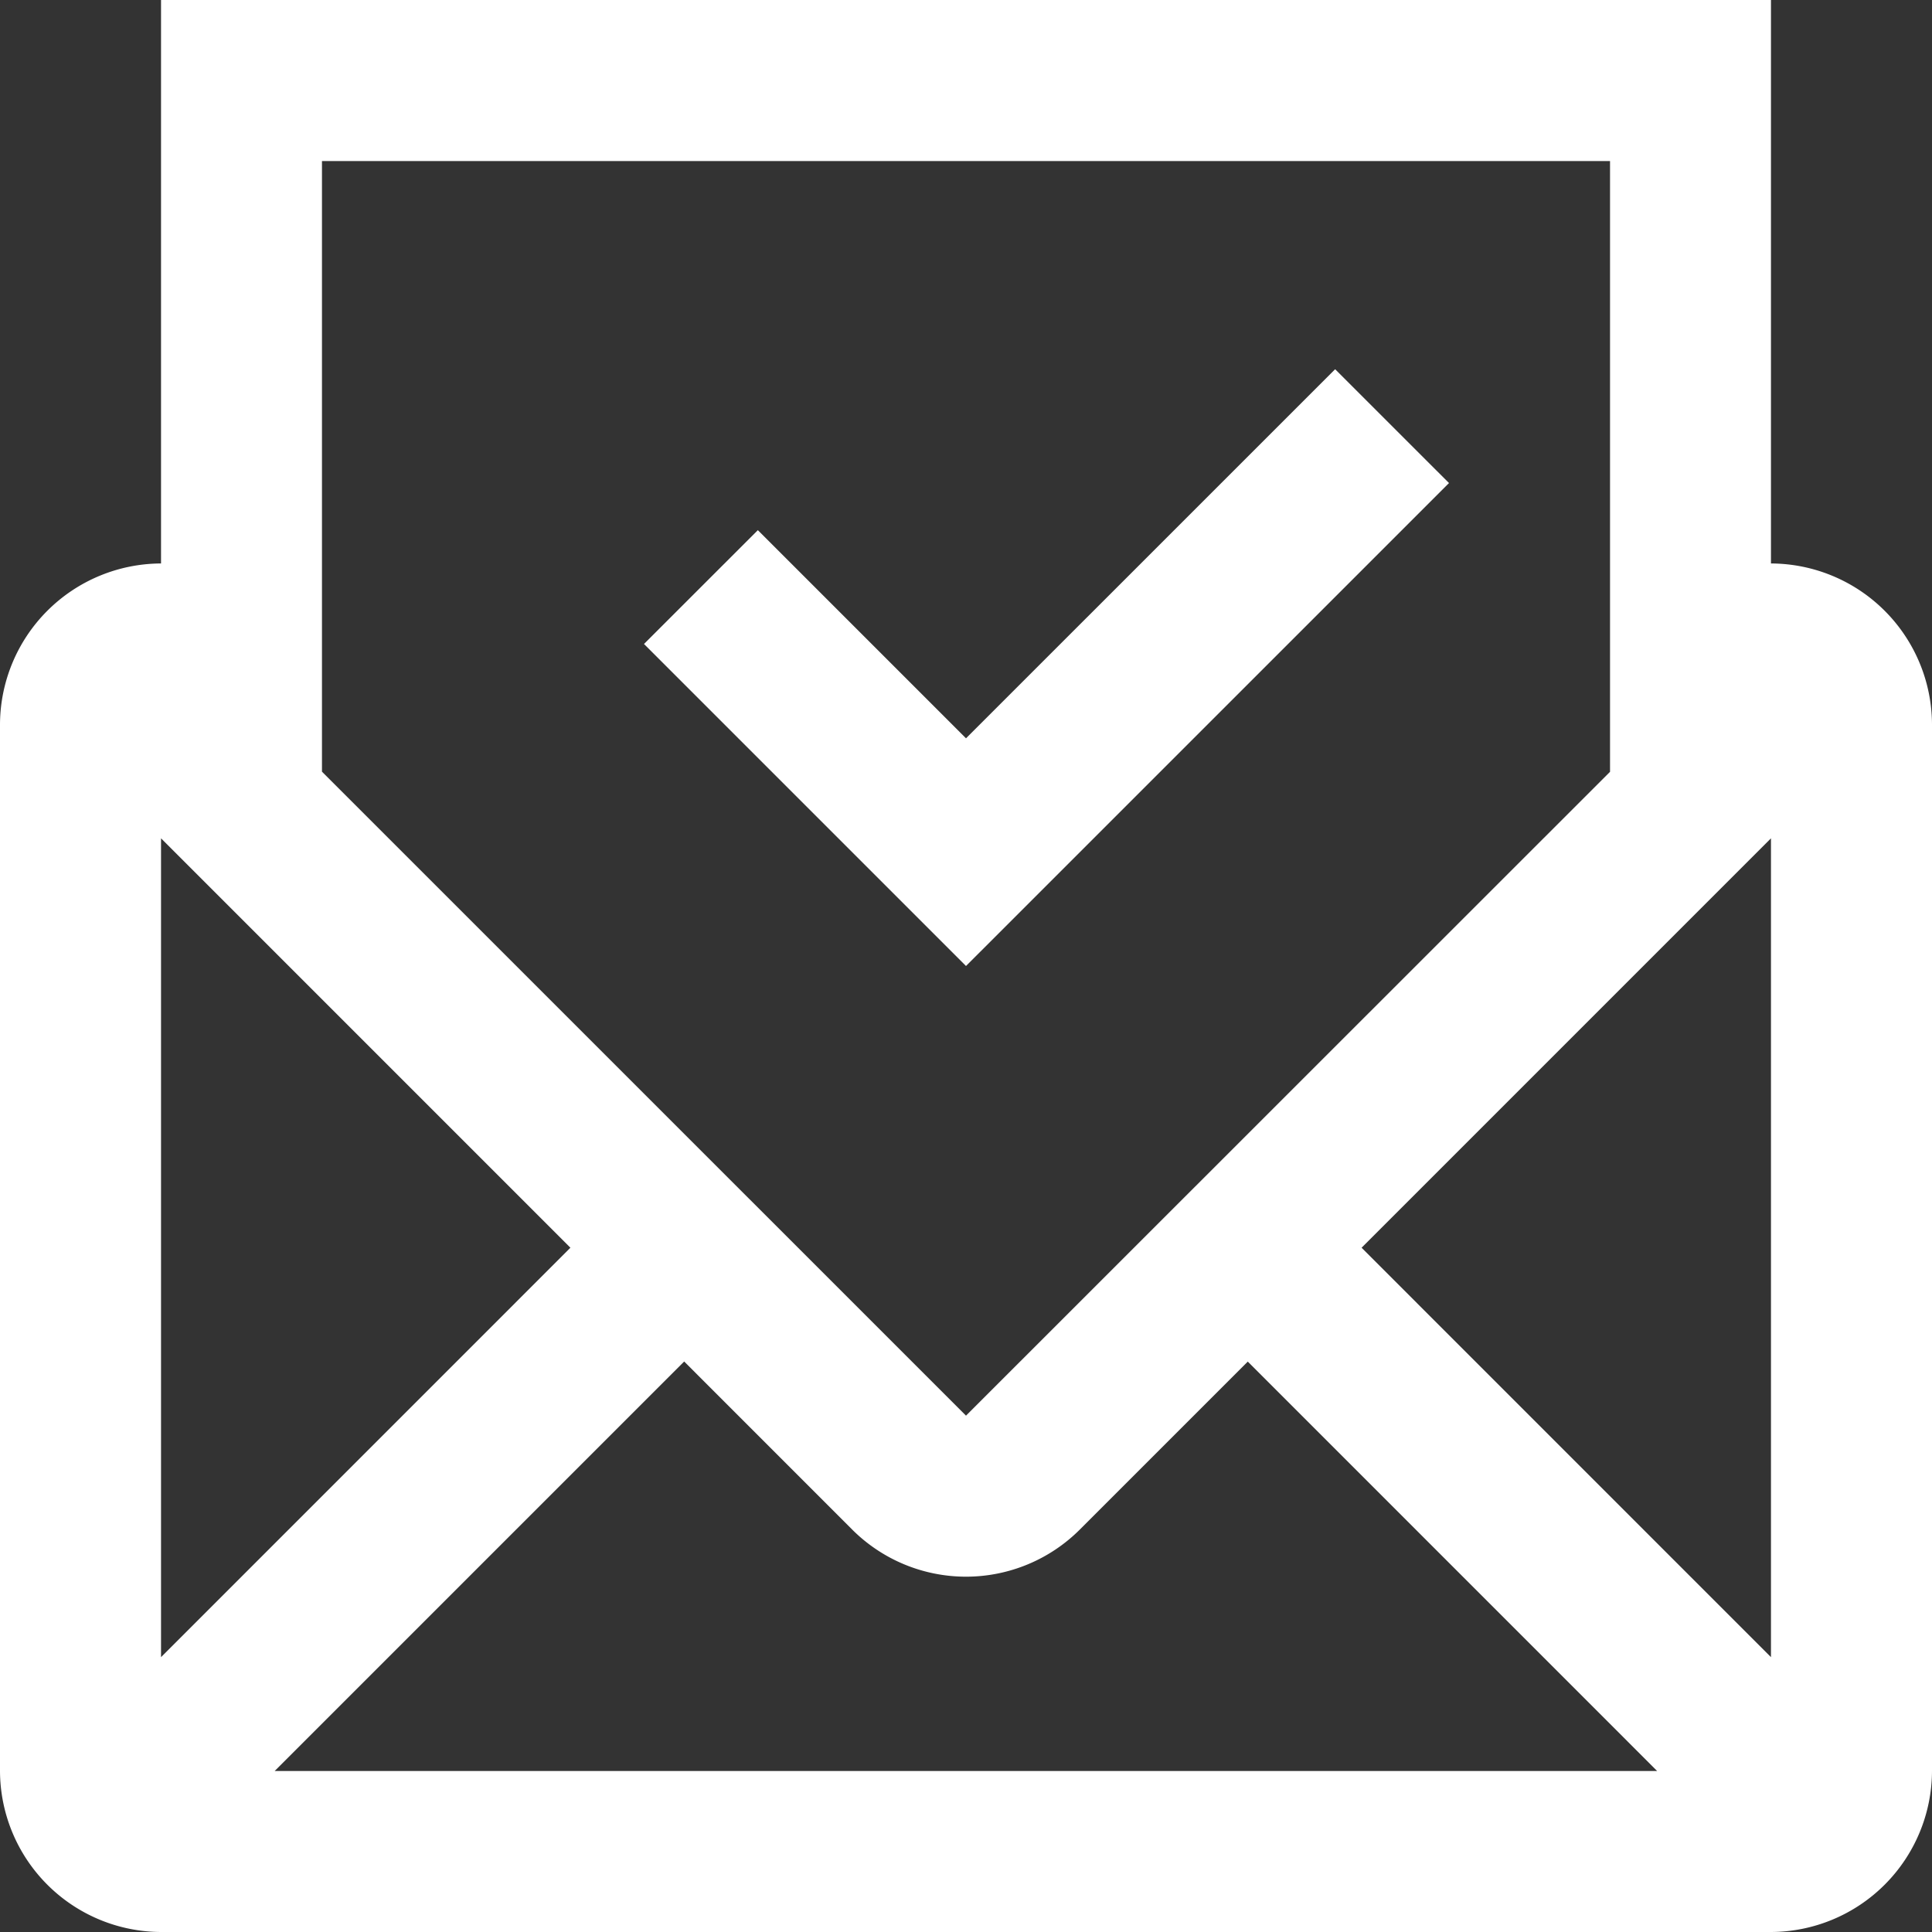
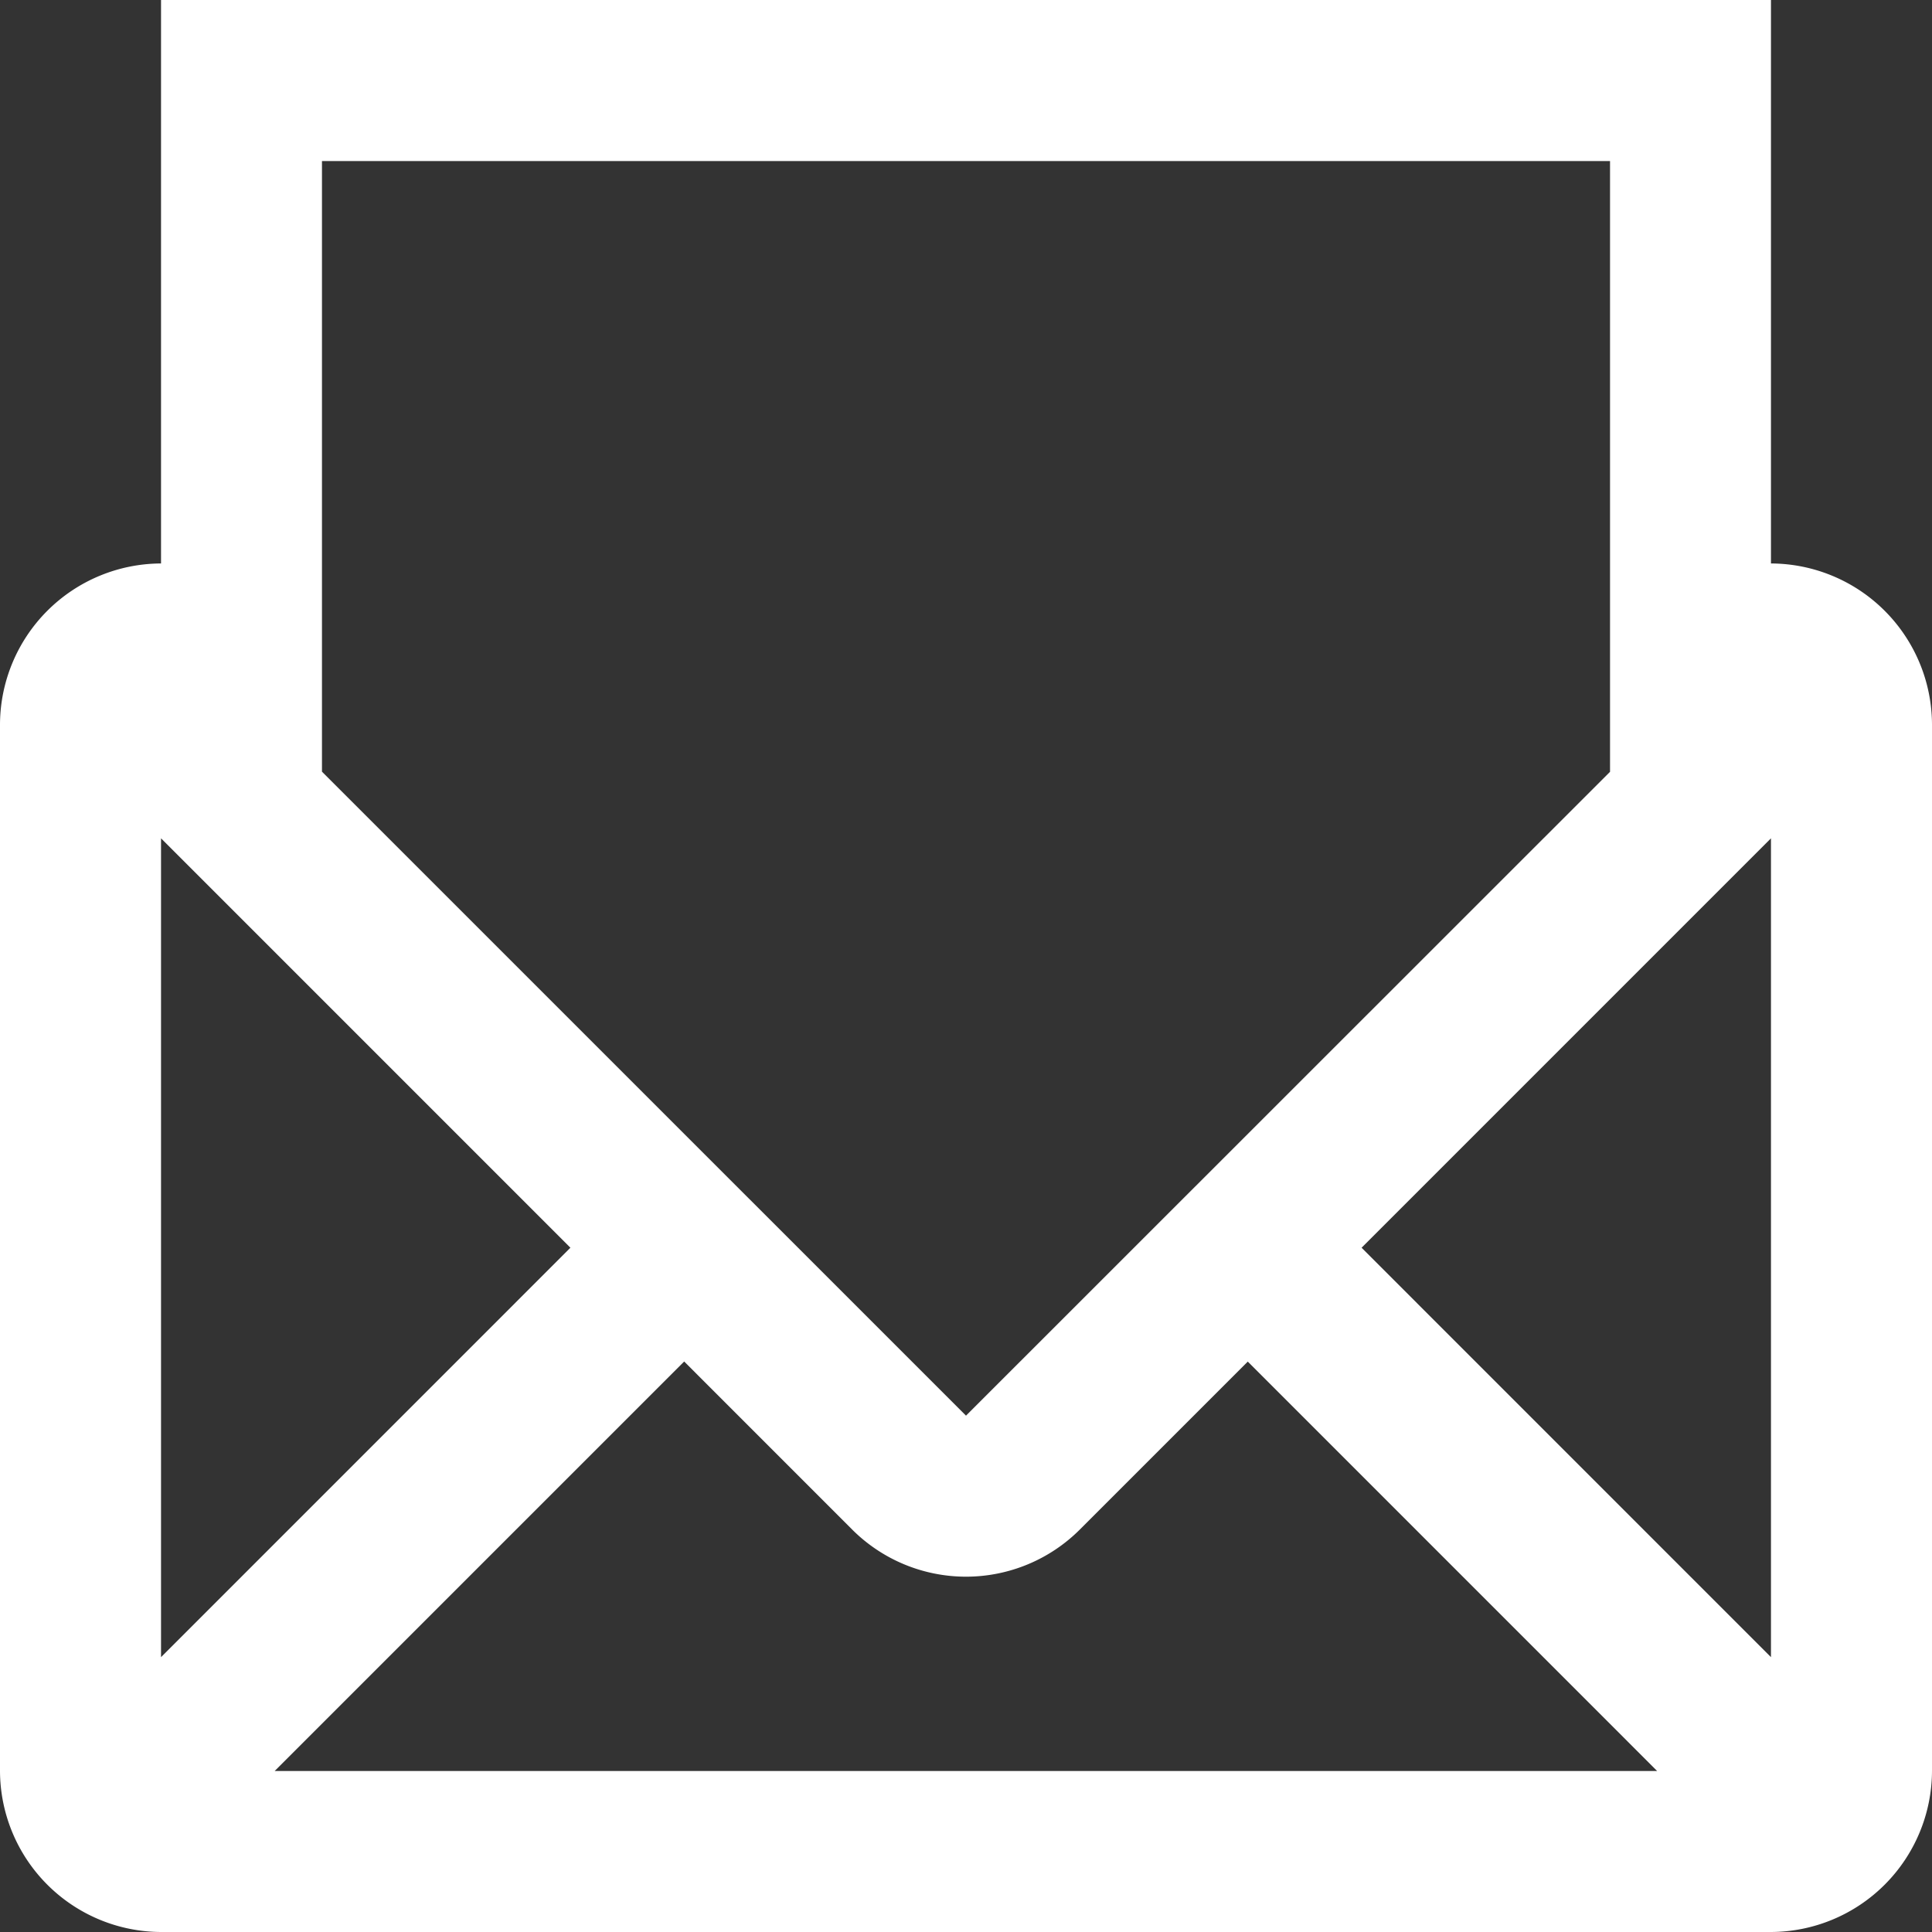
<svg xmlns="http://www.w3.org/2000/svg" id="Capa_1" data-name="Capa 1" viewBox="0 0 409.6 409.6">
  <rect x="0" y="0" width="409.6" height="409.6" fill="#333333" stroke="none" />
  <defs>
    <style>.cls-1{fill:#fff;}</style>
  </defs>
  <title>icon-mailing-list</title>
-   <path class="cls-1" d="M426.66,170.66V51.2H85.34V170.66A34.25,34.25,0,0,0,51.2,204.8V426.67A34.25,34.25,0,0,0,85.34,460.8H426.66a34.25,34.25,0,0,0,34.14-34.13V204.8A34.25,34.25,0,0,0,426.66,170.66ZM172.13,315.73l-86.79,86.8V228.93Zm24.12,24.12,35.61,35.62a34.14,34.14,0,0,0,48.28,0l35.6-35.6,86.79,86.8H109.43Zm143.62-24.12,86.79-86.8v173.6ZM392.54,85.34V214.83L256,351.33,119.46,214.8V85.34Z" transform="translate(-51.2 -51.2)" />
-   <polygon class="cls-1" points="204.8 204.8 307.2 102.41 283.06 78.28 204.8 156.53 160.67 112.4 136.53 136.53 204.8 204.8" />
+   <path class="cls-1" d="M426.66,170.66V51.2H85.34V170.66A34.25,34.25,0,0,0,51.2,204.8V426.67A34.25,34.25,0,0,0,85.34,460.8H426.66a34.25,34.25,0,0,0,34.14-34.13V204.8A34.25,34.25,0,0,0,426.66,170.66ZM172.13,315.73l-86.79,86.8V228.93Zm24.12,24.12,35.61,35.62a34.14,34.14,0,0,0,48.28,0l35.6-35.6,86.79,86.8H109.43Zm143.62-24.12,86.79-86.8v173.6M392.54,85.34V214.83L256,351.33,119.46,214.8V85.34Z" transform="translate(-51.2 -51.2)" />
</svg>